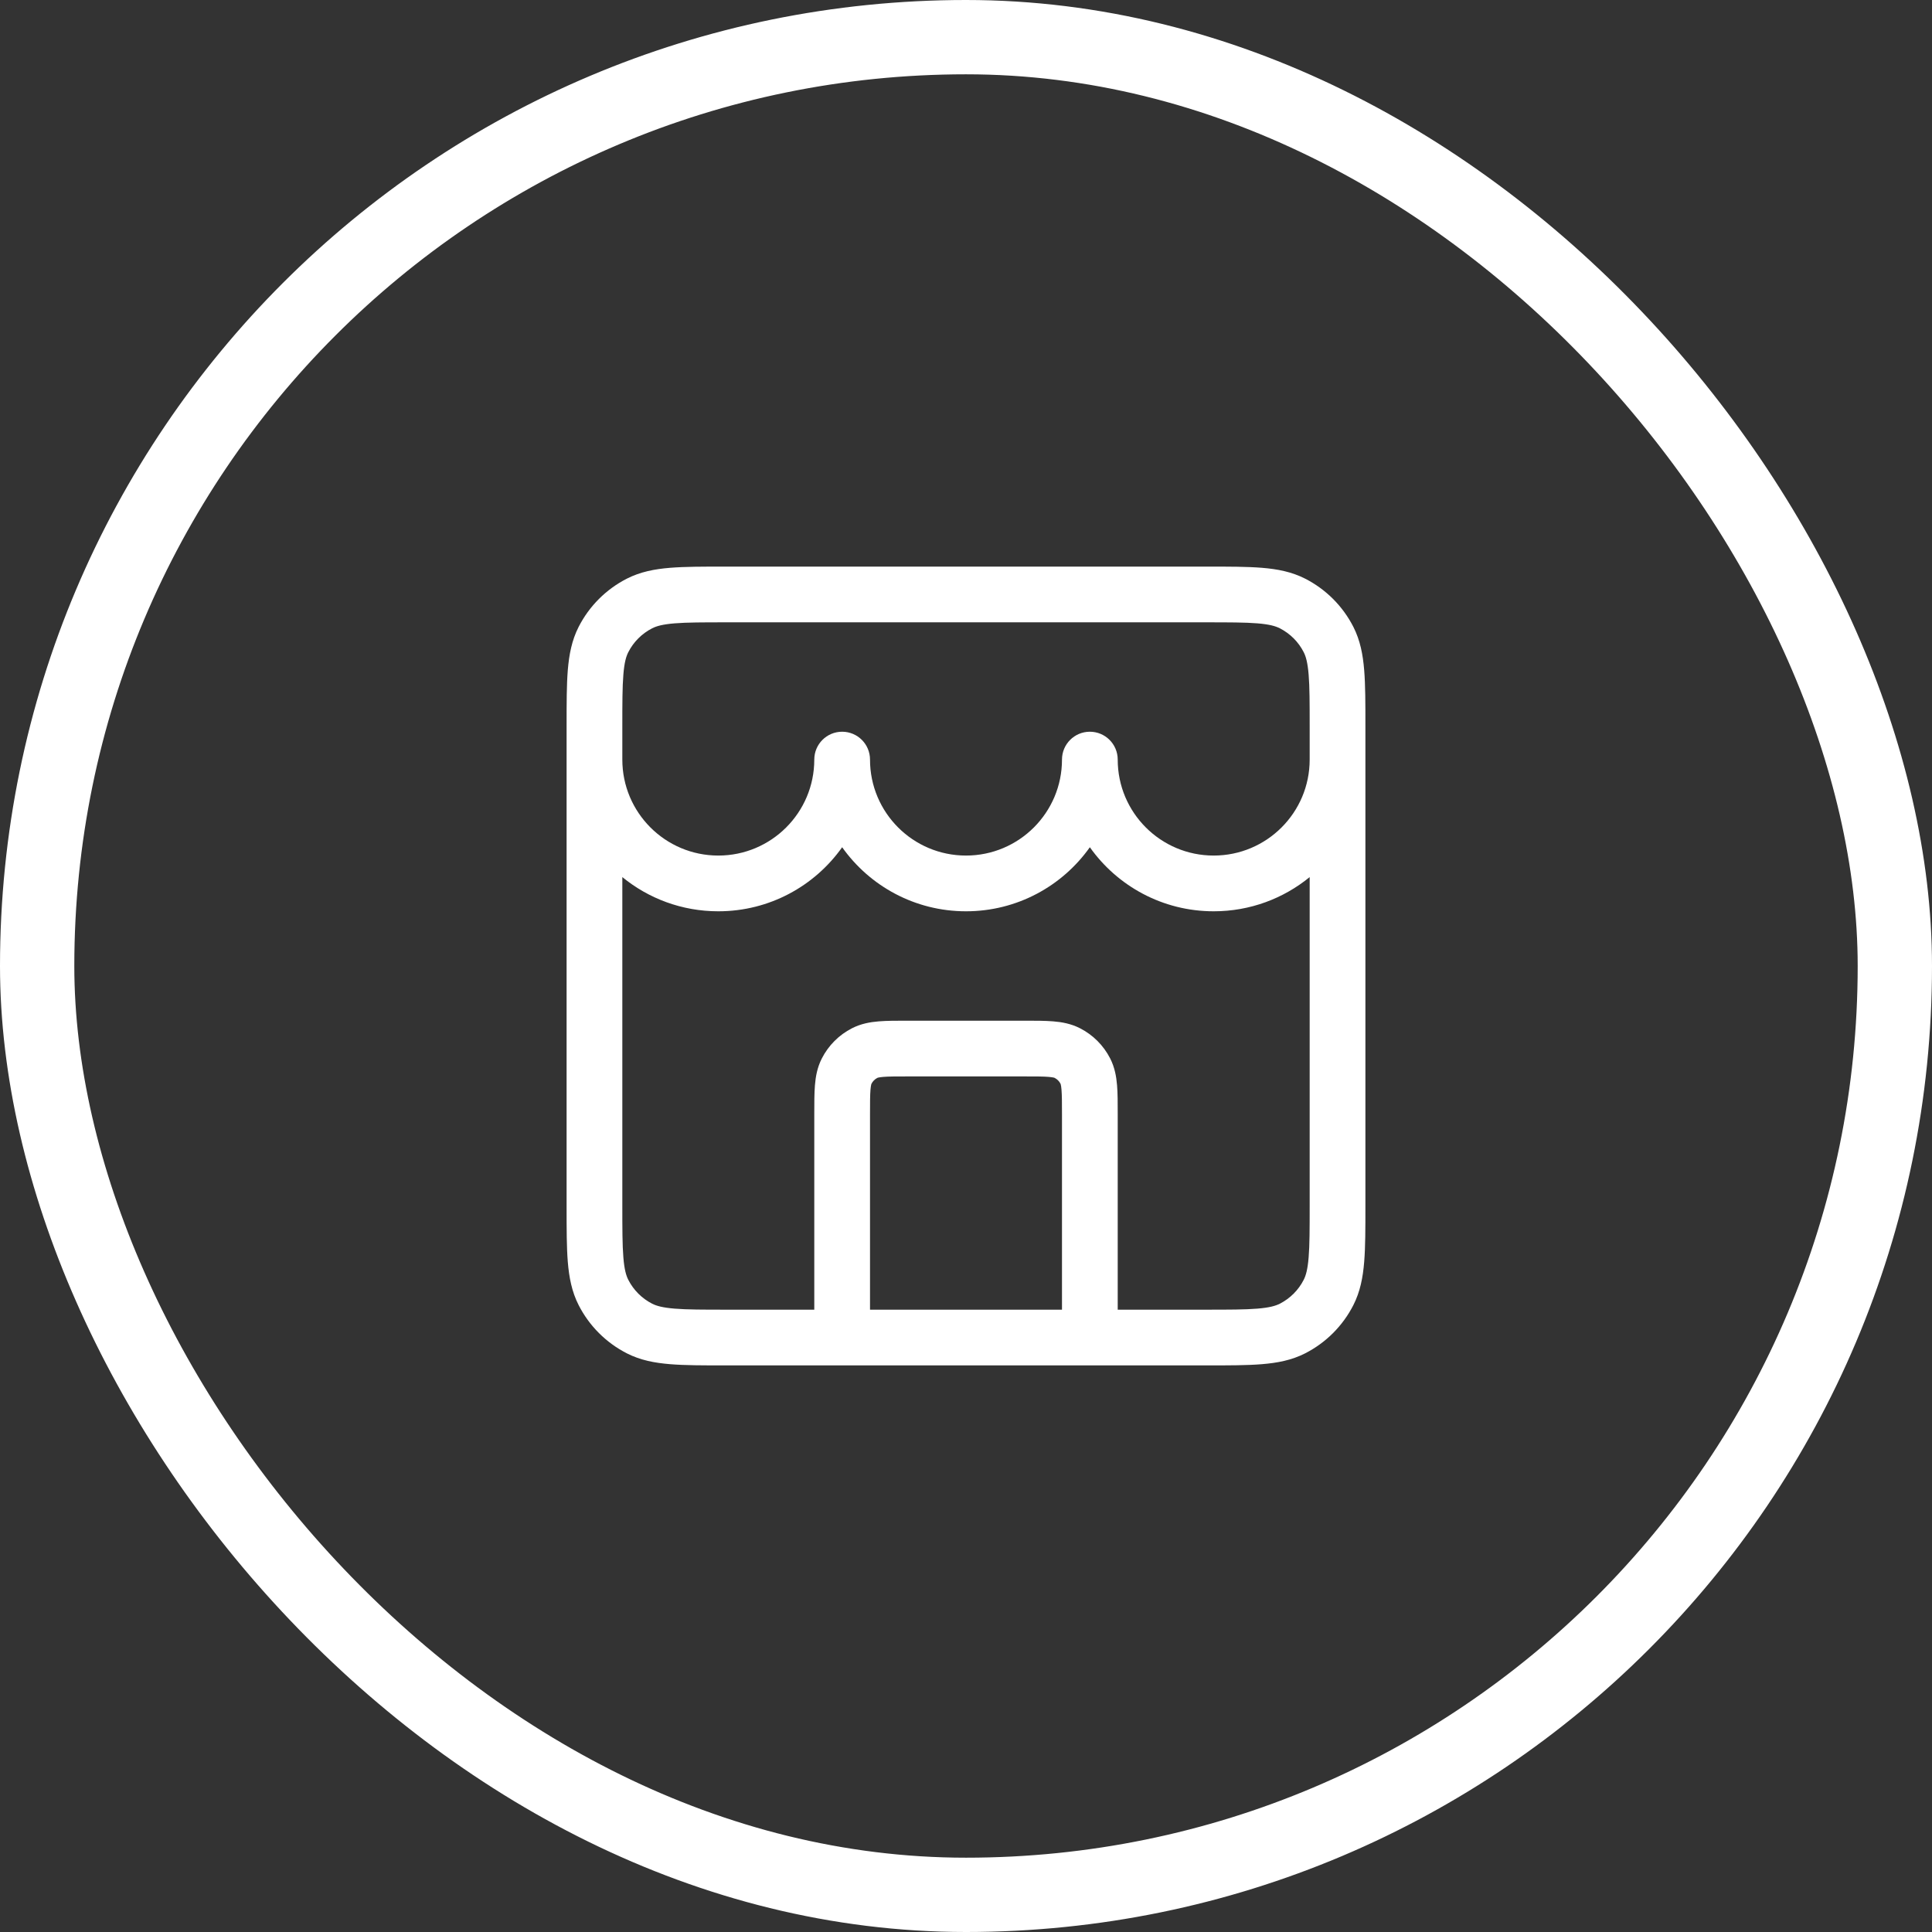
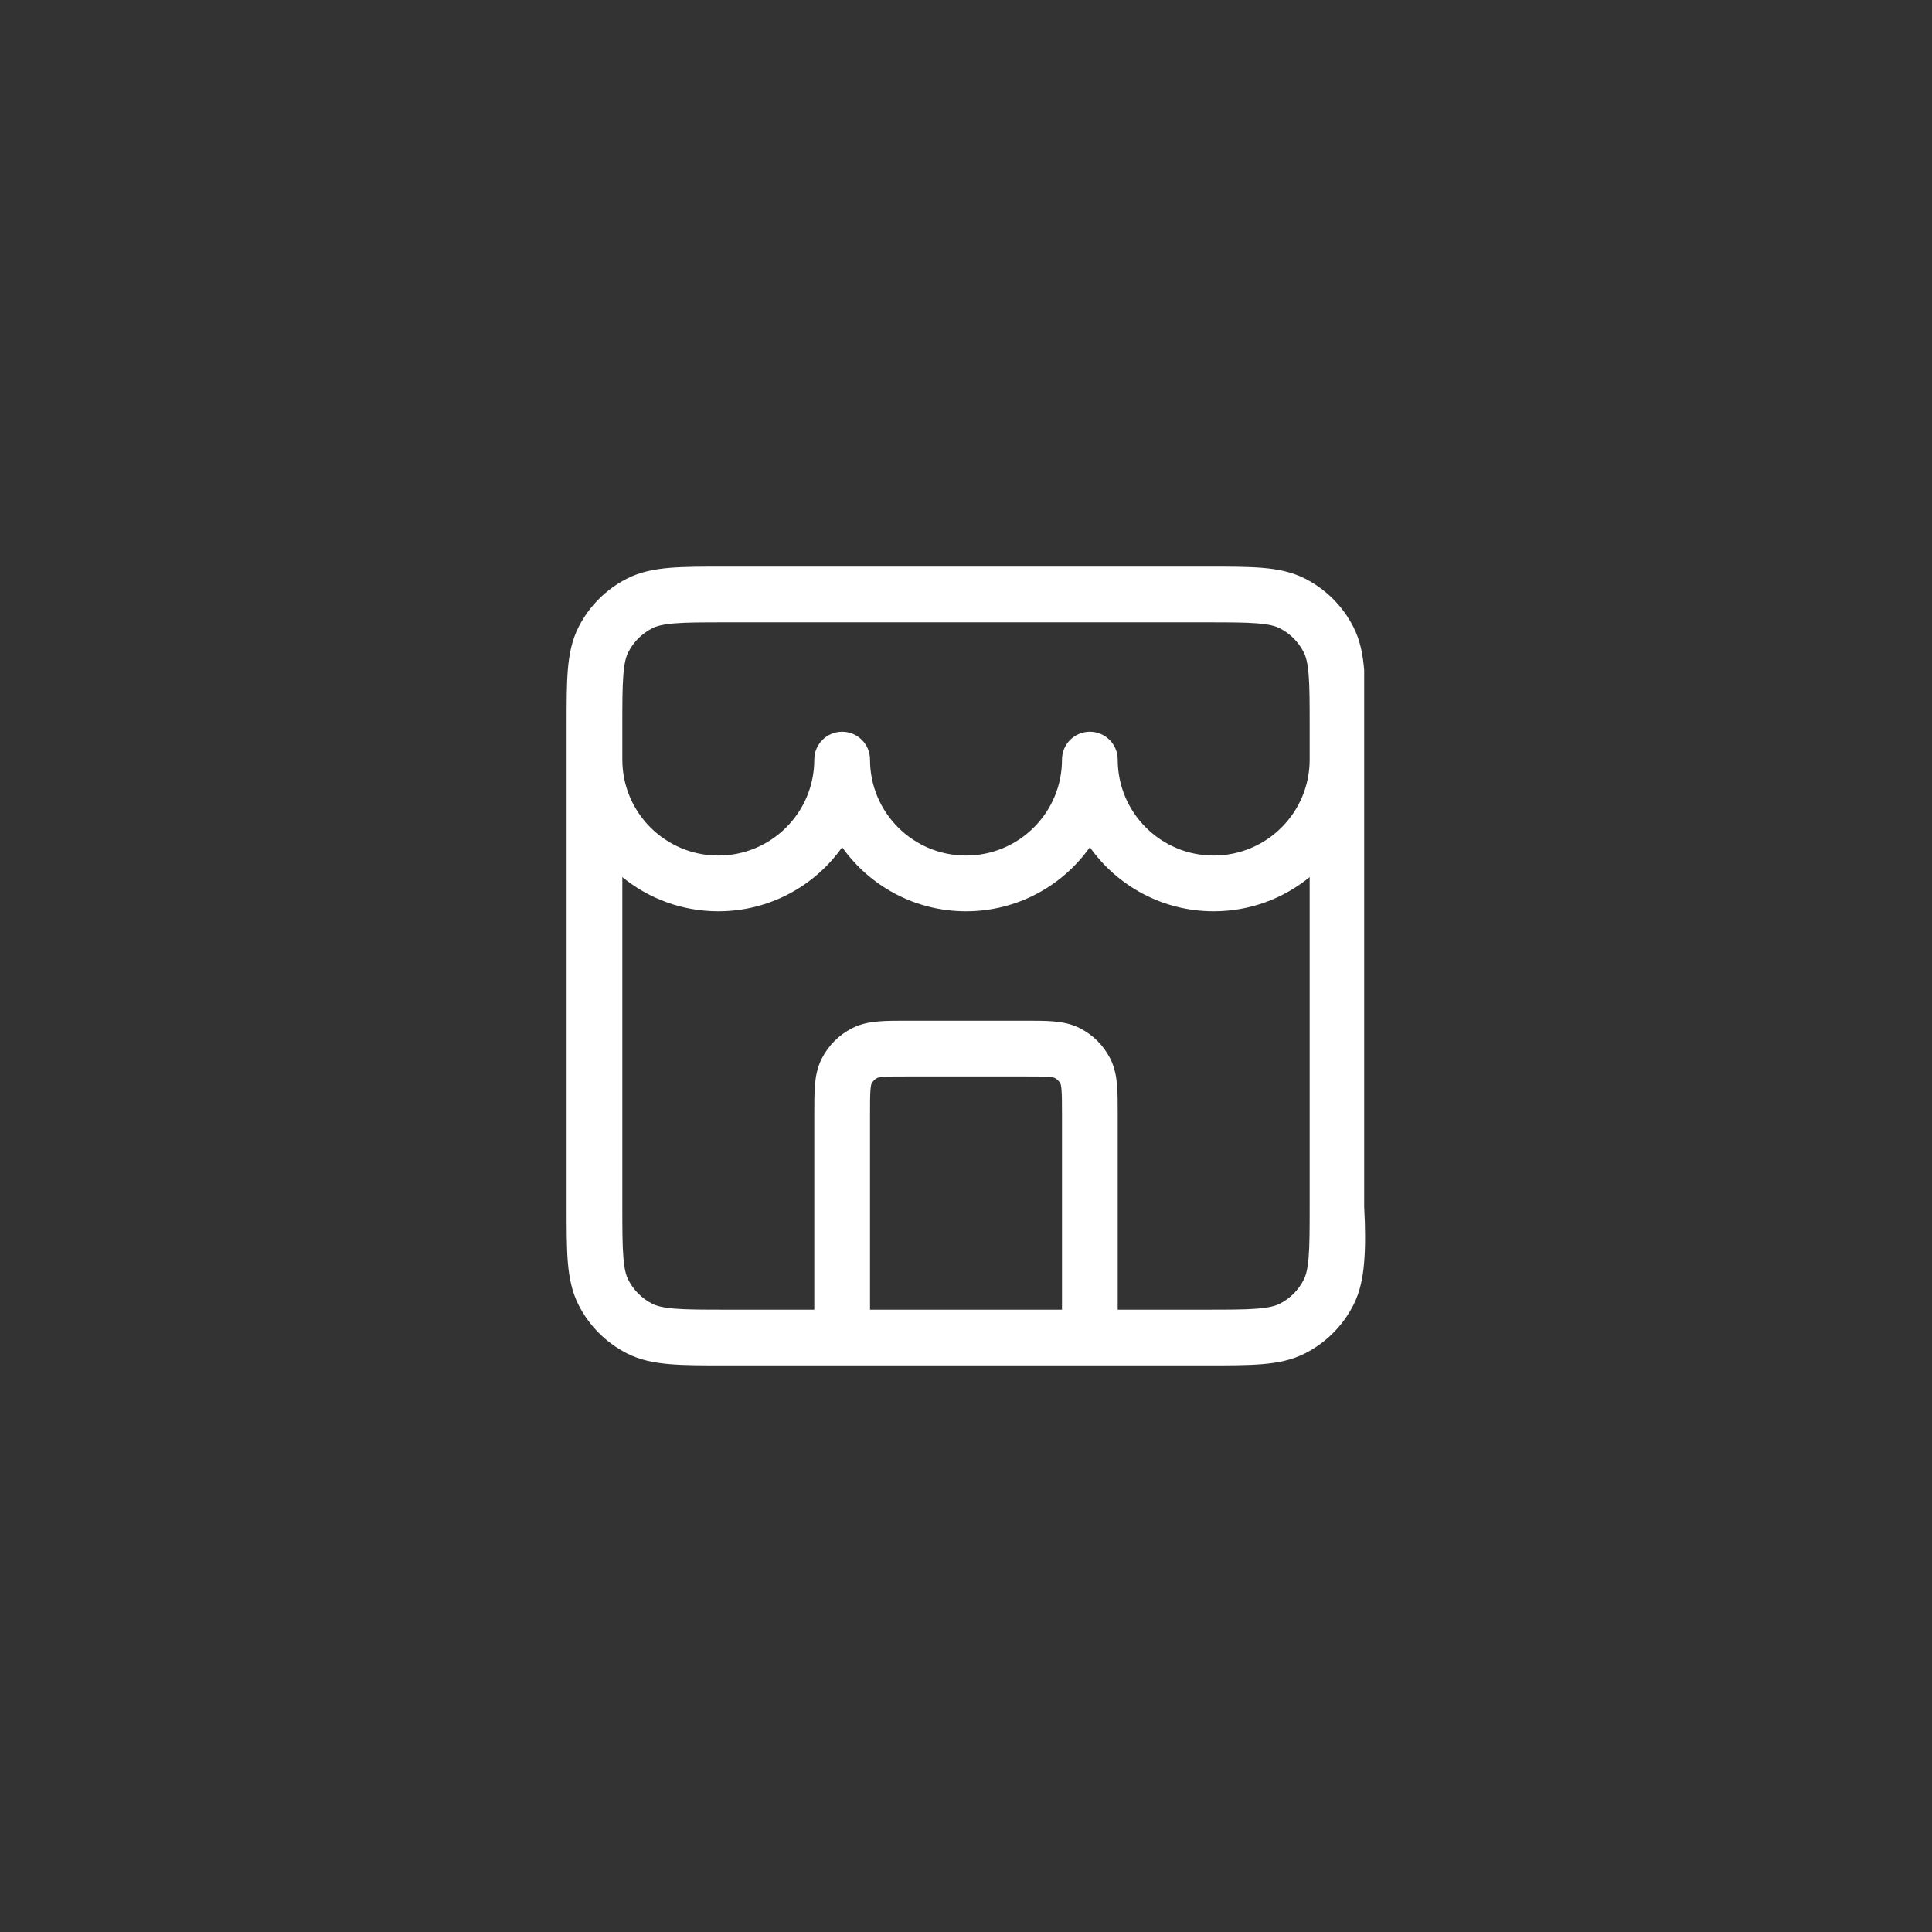
<svg xmlns="http://www.w3.org/2000/svg" width="104" height="104" viewBox="0 0 104 104" fill="none">
  <rect x="0" y="0" width="104" height="104" fill="#333333" stroke="none" />
-   <rect x="2" y="2" width="100" height="100" rx="50" stroke="white" stroke-width="4" />
-   <path fill-rule="evenodd" clip-rule="evenodd" d="M39.049 30.5H64.951C66.143 30.5 67.127 30.5 67.93 30.565C68.764 30.633 69.532 30.78 70.254 31.148C71.373 31.718 72.282 32.627 72.852 33.745C73.22 34.468 73.366 35.236 73.434 36.07C73.5 36.872 73.5 37.857 73.5 39.049V64.951C73.5 66.142 73.5 67.127 73.434 67.93C73.366 68.764 73.22 69.532 72.852 70.254C72.282 71.373 71.373 72.282 70.254 72.852C69.532 73.22 68.764 73.366 67.93 73.434C67.127 73.5 66.143 73.5 64.951 73.5H39.049C37.857 73.5 36.872 73.5 36.07 73.434C35.236 73.366 34.468 73.22 33.746 72.852C32.627 72.282 31.718 71.373 31.148 70.254C30.78 69.532 30.634 68.764 30.565 67.93C30.5 67.127 30.5 66.142 30.5 64.951V39.049C30.5 37.857 30.5 36.872 30.565 36.07C30.634 35.236 30.78 34.468 31.148 33.745C31.718 32.627 32.627 31.718 33.746 31.148C34.468 30.78 35.236 30.633 36.07 30.565C36.872 30.5 37.857 30.5 39.049 30.5ZM33.5 47.214V64.889C33.5 66.158 33.501 67.02 33.556 67.686C33.608 68.334 33.704 68.663 33.821 68.892C34.103 69.446 34.554 69.897 35.108 70.179C35.336 70.295 35.666 70.391 36.314 70.444C36.98 70.499 37.842 70.5 39.111 70.5H43.833L43.833 59.946C43.833 59.37 43.833 58.85 43.868 58.418C43.906 57.955 43.992 57.461 44.239 56.977C44.596 56.276 45.165 55.707 45.866 55.35C46.35 55.103 46.844 55.017 47.307 54.98C47.739 54.944 48.259 54.944 48.835 54.944H55.165C55.741 54.944 56.26 54.944 56.693 54.98C57.156 55.017 57.65 55.103 58.134 55.35C58.835 55.707 59.404 56.276 59.761 56.977C60.008 57.461 60.093 57.955 60.131 58.418C60.167 58.85 60.167 59.37 60.167 59.946L60.167 70.5H64.889C66.158 70.5 67.02 70.499 67.686 70.444C68.334 70.391 68.664 70.295 68.892 70.179C69.446 69.897 69.897 69.446 70.179 68.892C70.296 68.663 70.391 68.334 70.444 67.686C70.499 67.02 70.5 66.158 70.5 64.889V47.214C69.092 48.365 67.293 49.055 65.333 49.055C62.581 49.055 60.146 47.694 58.667 45.607C57.187 47.694 54.752 49.055 52 49.055C49.247 49.055 46.813 47.694 45.333 45.607C43.854 47.694 41.419 49.055 38.667 49.055C36.706 49.055 34.907 48.365 33.5 47.214ZM46.833 40.889C46.833 43.742 49.146 46.055 52 46.055C54.853 46.055 57.167 43.742 57.167 40.889C57.167 40.06 57.838 39.389 58.667 39.389C59.495 39.389 60.167 40.06 60.167 40.889C60.167 43.742 62.48 46.055 65.333 46.055C68.187 46.055 70.5 43.742 70.5 40.889V39.111C70.5 37.842 70.499 36.98 70.444 36.314C70.391 35.666 70.296 35.336 70.179 35.108C69.897 34.553 69.446 34.103 68.892 33.821C68.664 33.704 68.334 33.608 67.686 33.555C67.02 33.501 66.158 33.5 64.889 33.5H39.111C37.842 33.5 36.98 33.501 36.314 33.555C35.666 33.608 35.336 33.704 35.108 33.821C34.554 34.103 34.103 34.553 33.821 35.108C33.704 35.336 33.608 35.666 33.556 36.314C33.501 36.98 33.5 37.842 33.5 39.111V40.889C33.5 43.742 35.813 46.055 38.667 46.055C41.52 46.055 43.833 43.742 43.833 40.889C43.833 40.06 44.505 39.389 45.333 39.389C46.162 39.389 46.833 40.06 46.833 40.889ZM57.167 70.5V60C57.167 59.353 57.165 58.958 57.141 58.662C57.13 58.525 57.116 58.442 57.104 58.393C57.099 58.369 57.094 58.355 57.092 58.348C57.09 58.344 57.089 58.34 57.089 58.34L57.088 58.339C57.019 58.203 56.908 58.092 56.772 58.023L56.77 58.022C56.77 58.022 56.767 58.02 56.763 58.019C56.756 58.017 56.741 58.012 56.718 58.006C56.668 57.995 56.586 57.981 56.448 57.969C56.153 57.945 55.758 57.944 55.111 57.944H48.889C48.242 57.944 47.847 57.945 47.551 57.969C47.414 57.981 47.331 57.995 47.282 58.006C47.258 58.012 47.244 58.017 47.237 58.019C47.233 58.02 47.23 58.022 47.23 58.022L47.228 58.023C47.092 58.092 46.981 58.203 46.912 58.339L46.911 58.34L46.91 58.344L46.908 58.348C46.906 58.355 46.901 58.369 46.895 58.393C46.884 58.442 46.87 58.525 46.858 58.662C46.834 58.958 46.833 59.353 46.833 60V70.5H57.167Z" fill="white" />
+   <path fill-rule="evenodd" clip-rule="evenodd" d="M39.049 30.5H64.951C66.143 30.5 67.127 30.5 67.93 30.565C68.764 30.633 69.532 30.78 70.254 31.148C71.373 31.718 72.282 32.627 72.852 33.745C73.22 34.468 73.366 35.236 73.434 36.07V64.951C73.5 66.142 73.5 67.127 73.434 67.93C73.366 68.764 73.22 69.532 72.852 70.254C72.282 71.373 71.373 72.282 70.254 72.852C69.532 73.22 68.764 73.366 67.93 73.434C67.127 73.5 66.143 73.5 64.951 73.5H39.049C37.857 73.5 36.872 73.5 36.07 73.434C35.236 73.366 34.468 73.22 33.746 72.852C32.627 72.282 31.718 71.373 31.148 70.254C30.78 69.532 30.634 68.764 30.565 67.93C30.5 67.127 30.5 66.142 30.5 64.951V39.049C30.5 37.857 30.5 36.872 30.565 36.07C30.634 35.236 30.78 34.468 31.148 33.745C31.718 32.627 32.627 31.718 33.746 31.148C34.468 30.78 35.236 30.633 36.07 30.565C36.872 30.5 37.857 30.5 39.049 30.5ZM33.5 47.214V64.889C33.5 66.158 33.501 67.02 33.556 67.686C33.608 68.334 33.704 68.663 33.821 68.892C34.103 69.446 34.554 69.897 35.108 70.179C35.336 70.295 35.666 70.391 36.314 70.444C36.98 70.499 37.842 70.5 39.111 70.5H43.833L43.833 59.946C43.833 59.37 43.833 58.85 43.868 58.418C43.906 57.955 43.992 57.461 44.239 56.977C44.596 56.276 45.165 55.707 45.866 55.35C46.35 55.103 46.844 55.017 47.307 54.98C47.739 54.944 48.259 54.944 48.835 54.944H55.165C55.741 54.944 56.26 54.944 56.693 54.98C57.156 55.017 57.65 55.103 58.134 55.35C58.835 55.707 59.404 56.276 59.761 56.977C60.008 57.461 60.093 57.955 60.131 58.418C60.167 58.85 60.167 59.37 60.167 59.946L60.167 70.5H64.889C66.158 70.5 67.02 70.499 67.686 70.444C68.334 70.391 68.664 70.295 68.892 70.179C69.446 69.897 69.897 69.446 70.179 68.892C70.296 68.663 70.391 68.334 70.444 67.686C70.499 67.02 70.5 66.158 70.5 64.889V47.214C69.092 48.365 67.293 49.055 65.333 49.055C62.581 49.055 60.146 47.694 58.667 45.607C57.187 47.694 54.752 49.055 52 49.055C49.247 49.055 46.813 47.694 45.333 45.607C43.854 47.694 41.419 49.055 38.667 49.055C36.706 49.055 34.907 48.365 33.5 47.214ZM46.833 40.889C46.833 43.742 49.146 46.055 52 46.055C54.853 46.055 57.167 43.742 57.167 40.889C57.167 40.06 57.838 39.389 58.667 39.389C59.495 39.389 60.167 40.06 60.167 40.889C60.167 43.742 62.48 46.055 65.333 46.055C68.187 46.055 70.5 43.742 70.5 40.889V39.111C70.5 37.842 70.499 36.98 70.444 36.314C70.391 35.666 70.296 35.336 70.179 35.108C69.897 34.553 69.446 34.103 68.892 33.821C68.664 33.704 68.334 33.608 67.686 33.555C67.02 33.501 66.158 33.5 64.889 33.5H39.111C37.842 33.5 36.98 33.501 36.314 33.555C35.666 33.608 35.336 33.704 35.108 33.821C34.554 34.103 34.103 34.553 33.821 35.108C33.704 35.336 33.608 35.666 33.556 36.314C33.501 36.98 33.5 37.842 33.5 39.111V40.889C33.5 43.742 35.813 46.055 38.667 46.055C41.52 46.055 43.833 43.742 43.833 40.889C43.833 40.06 44.505 39.389 45.333 39.389C46.162 39.389 46.833 40.06 46.833 40.889ZM57.167 70.5V60C57.167 59.353 57.165 58.958 57.141 58.662C57.13 58.525 57.116 58.442 57.104 58.393C57.099 58.369 57.094 58.355 57.092 58.348C57.09 58.344 57.089 58.34 57.089 58.34L57.088 58.339C57.019 58.203 56.908 58.092 56.772 58.023L56.77 58.022C56.77 58.022 56.767 58.02 56.763 58.019C56.756 58.017 56.741 58.012 56.718 58.006C56.668 57.995 56.586 57.981 56.448 57.969C56.153 57.945 55.758 57.944 55.111 57.944H48.889C48.242 57.944 47.847 57.945 47.551 57.969C47.414 57.981 47.331 57.995 47.282 58.006C47.258 58.012 47.244 58.017 47.237 58.019C47.233 58.02 47.23 58.022 47.23 58.022L47.228 58.023C47.092 58.092 46.981 58.203 46.912 58.339L46.911 58.34L46.91 58.344L46.908 58.348C46.906 58.355 46.901 58.369 46.895 58.393C46.884 58.442 46.87 58.525 46.858 58.662C46.834 58.958 46.833 59.353 46.833 60V70.5H57.167Z" fill="white" />
</svg>